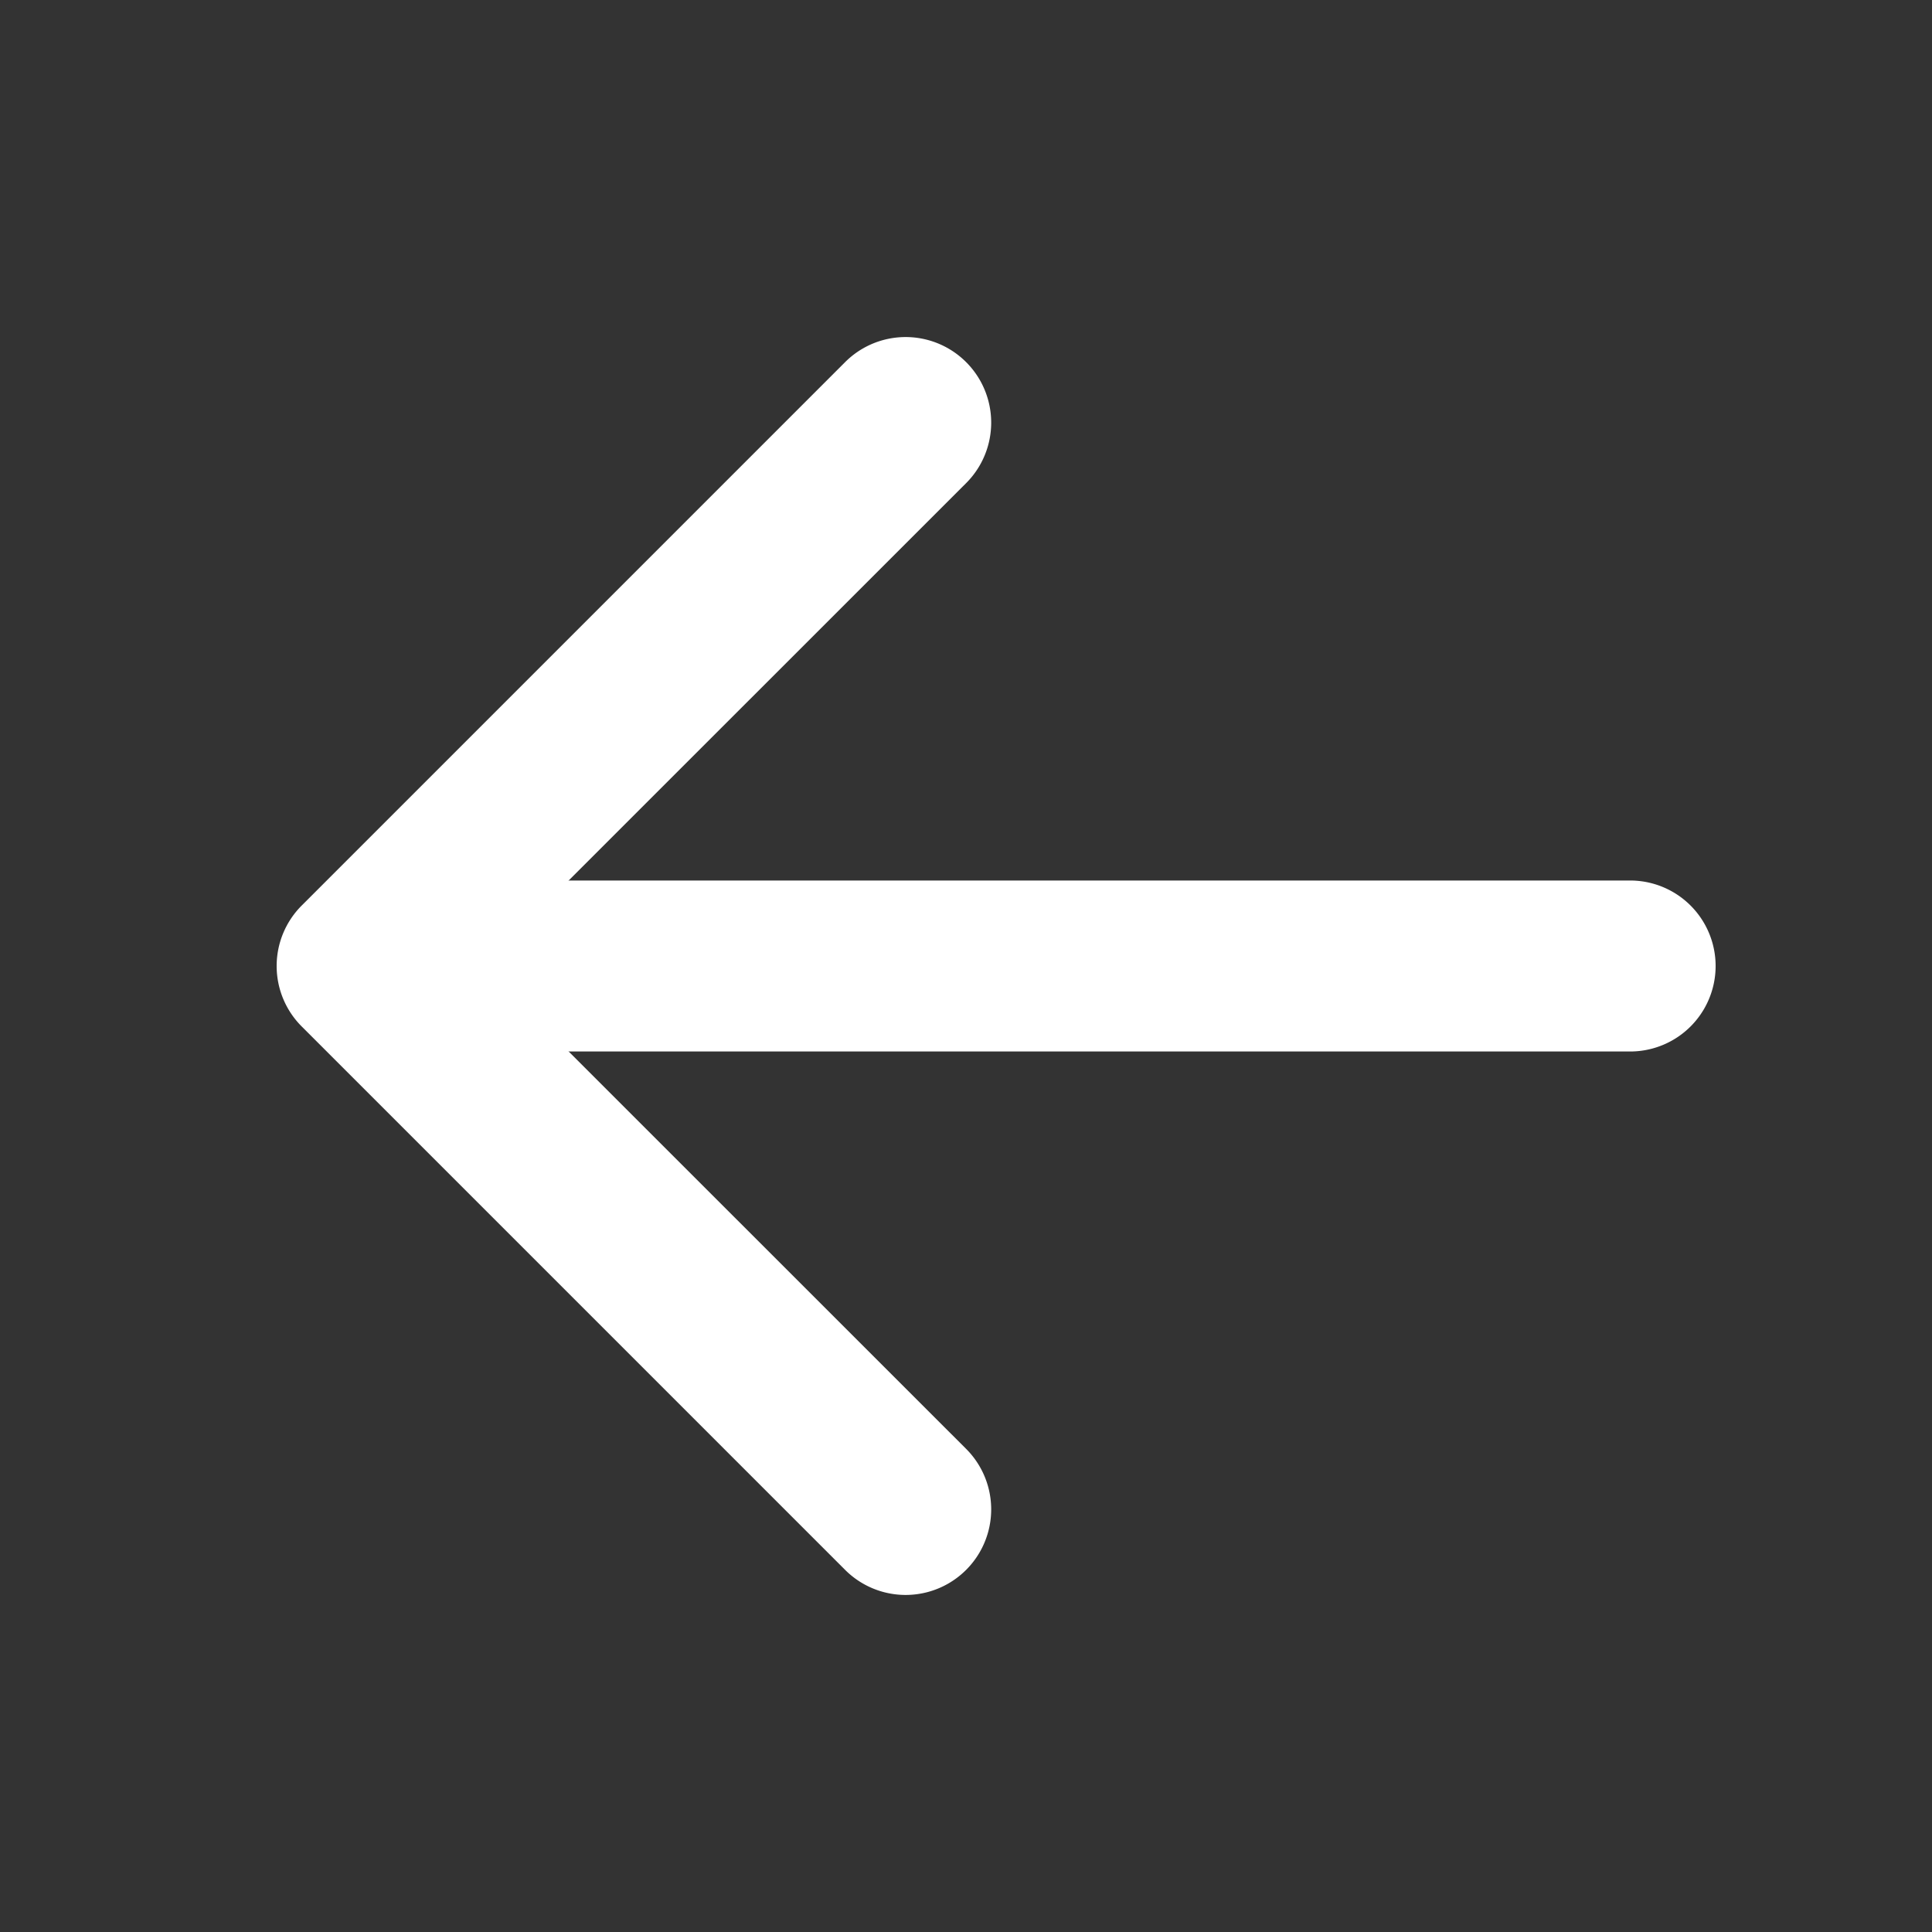
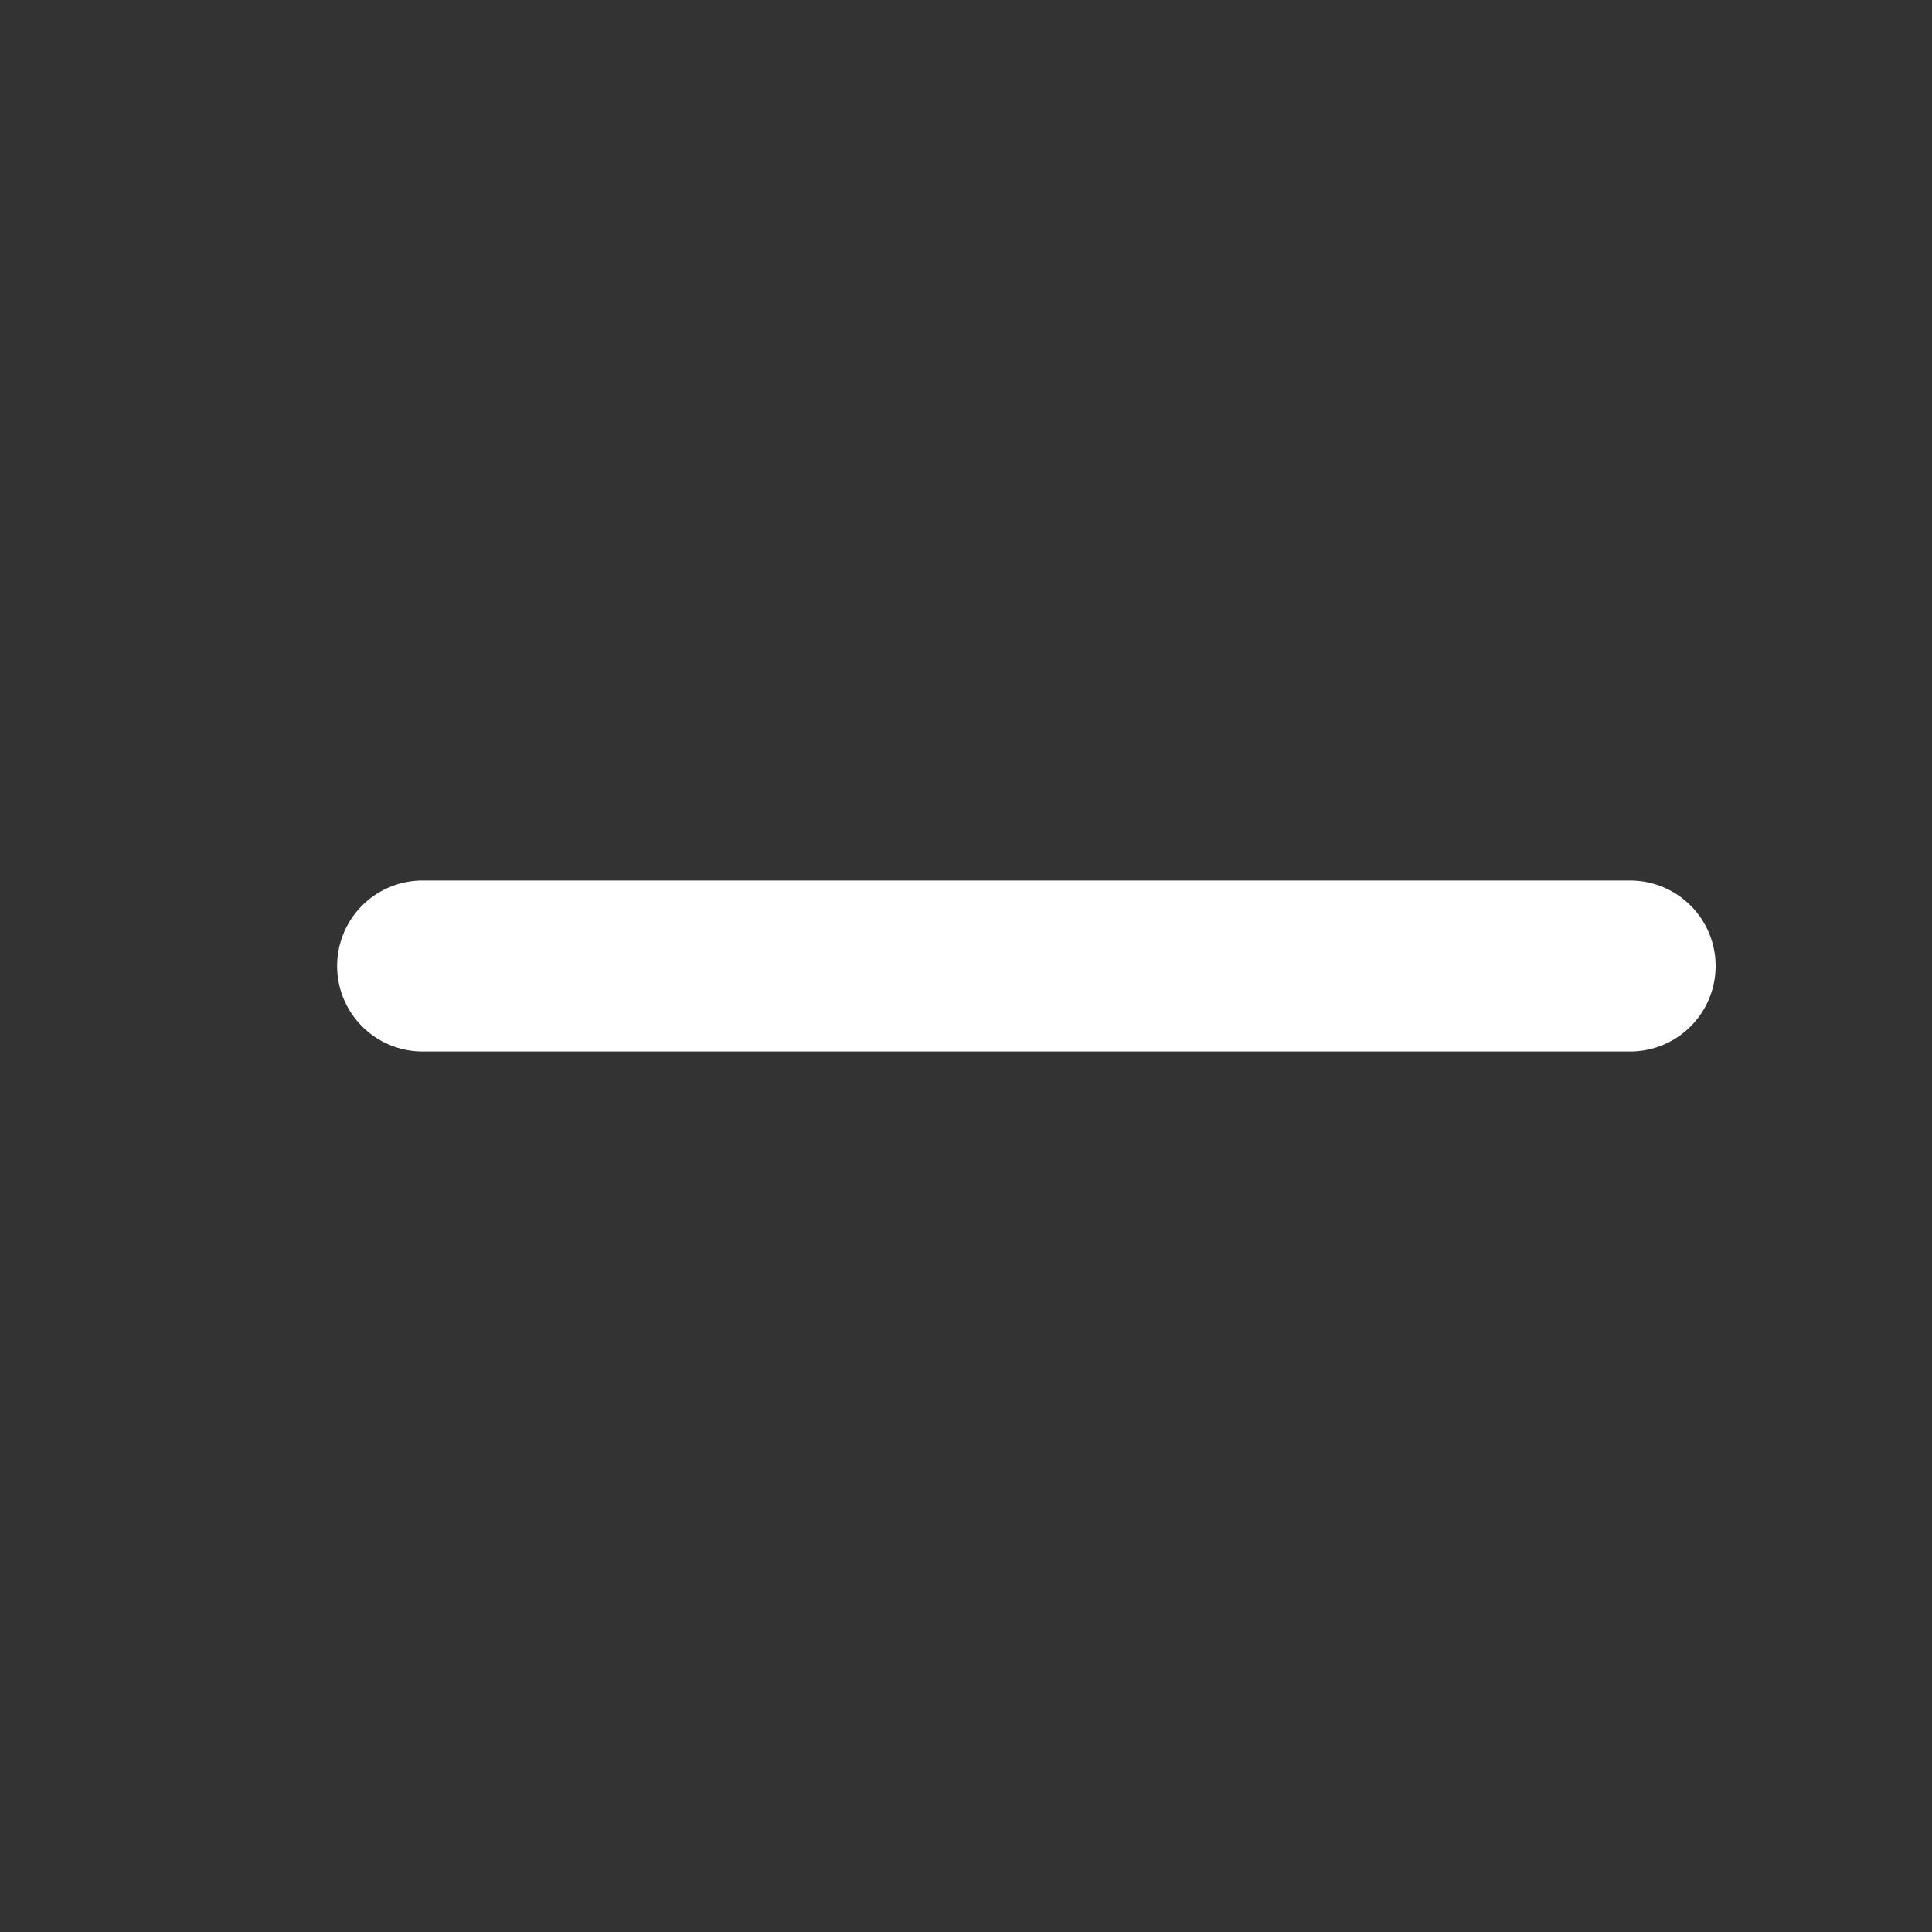
<svg xmlns="http://www.w3.org/2000/svg" width="256px" height="256px" viewBox="0 0 1024.00 1024.00" fill="#ffffff" transform="rotate(0)" stroke="#ffffff" stroke-width="26.624">
  <rect x="0" y="0" width="1024.00" height="1024.00" fill="#333333" stroke="none" />
  <g id="SVGRepo_bgCarrier" stroke-width="0" />
  <g id="SVGRepo_tracerCarrier" stroke-linecap="round" stroke-linejoin="round" stroke="#ffffff" stroke-width="8.192" />
  <g id="SVGRepo_iconCarrier">
    <path fill="#ffffff" d="M224 480h640a32 32 0 1 1 0 64H224a32 32 0 0 1 0-64z" />
-     <path fill="#ffffff" d="m237.248 512 265.408 265.344a32 32 0 0 1-45.312 45.312l-288-288a32 32 0 0 1 0-45.312l288-288a32 32 0 1 1 45.312 45.312L237.248 512z" />
  </g>
</svg>